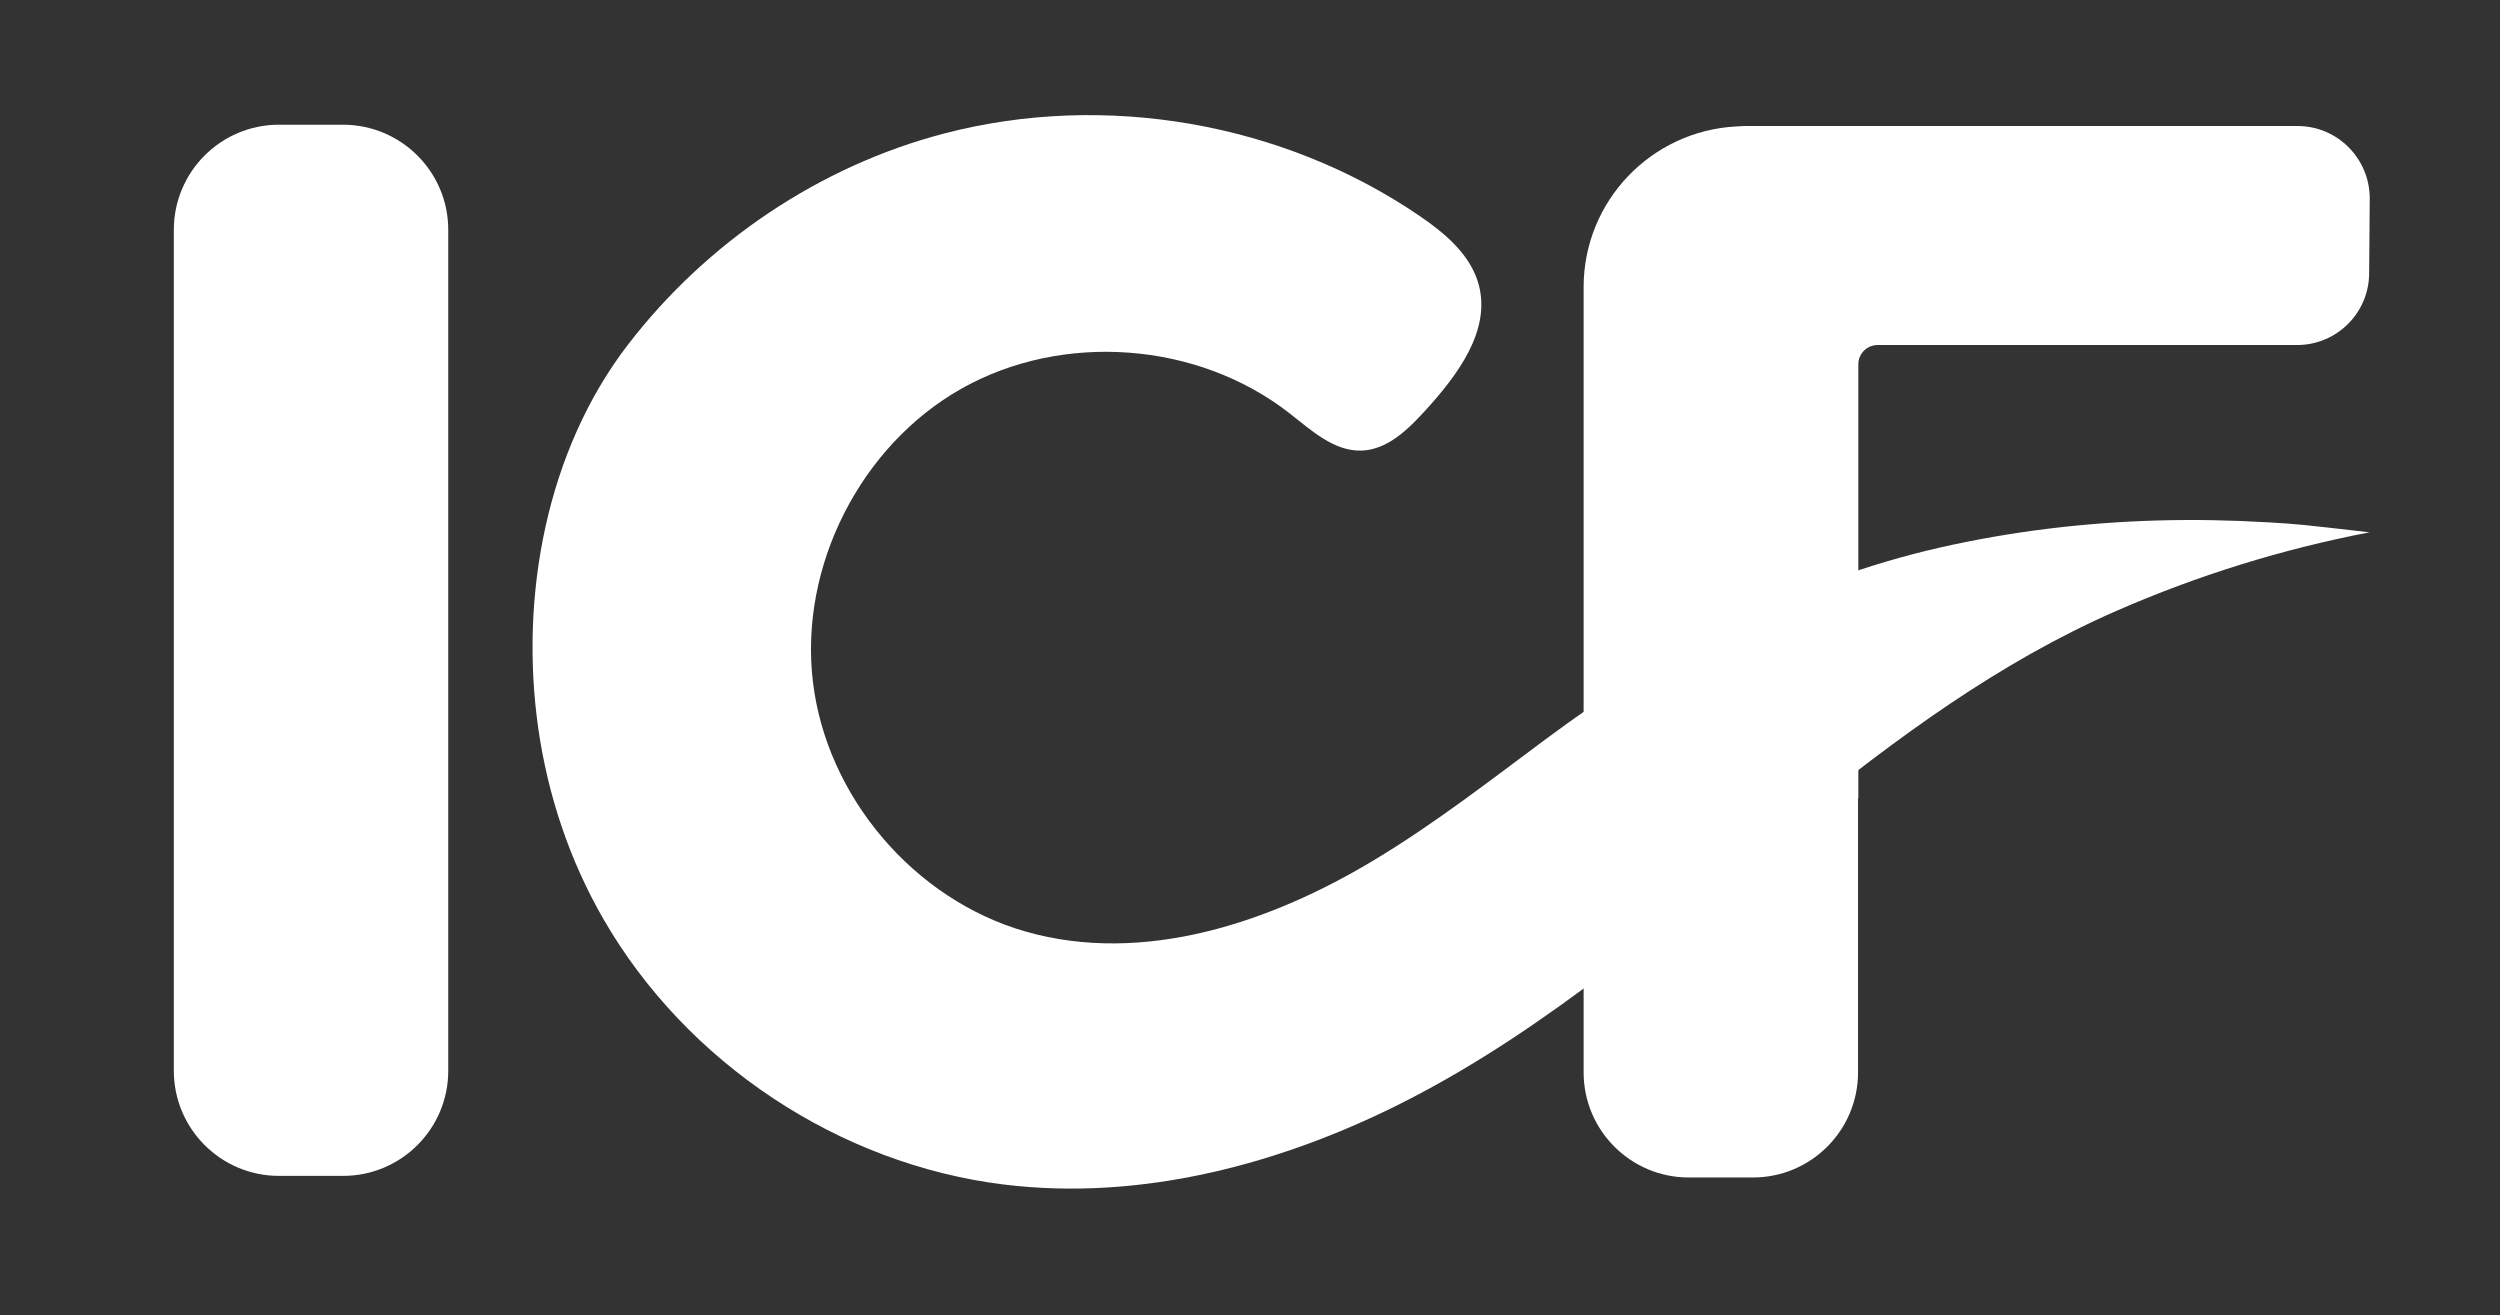
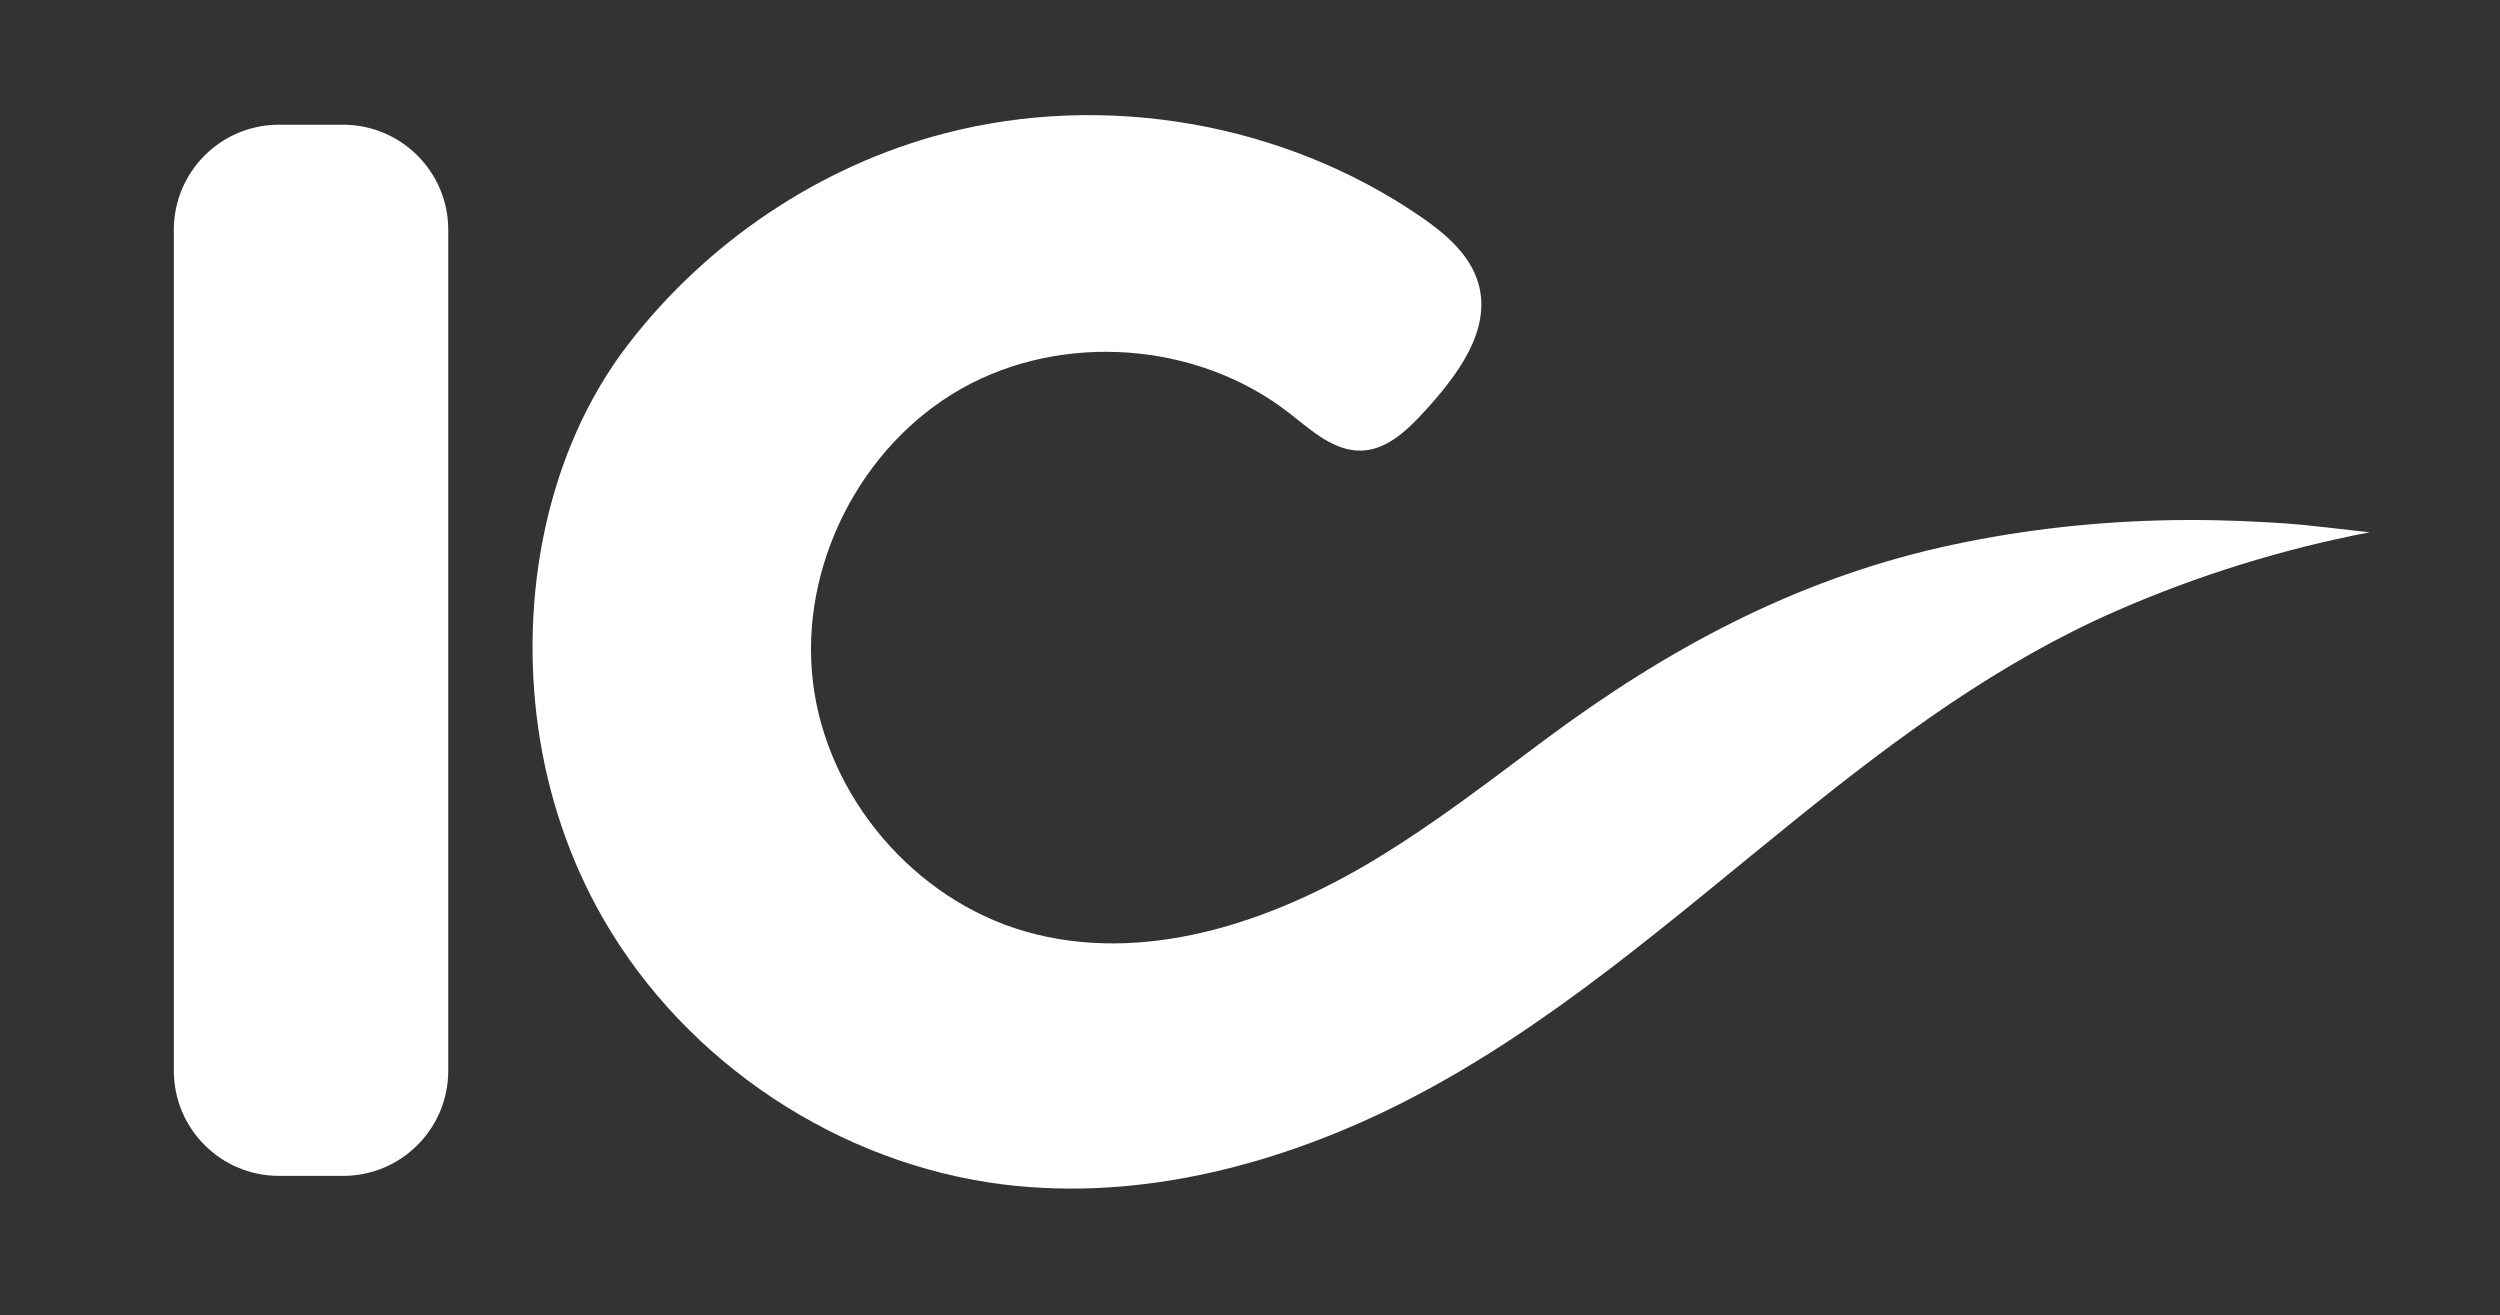
<svg xmlns="http://www.w3.org/2000/svg" version="1.1" id="Layer_1" x="0px" y="0px" viewBox="0 0 171 89.95" style="enable-background:new 0 0 171 89.95;" xml:space="preserve">
  <rect x="0" y="0" width="171" height="89.95" fill="#333333" stroke="none" />
  <style type="text/css">
	.st0{fill:#ffffff;}
</style>
-   <path class="st0" d="M157.15,8.62h-37.8c-0.2,0-0.4,0.02-0.61,0.03c-5.81,0.32-10.42,5.11-10.42,10.99v53.71  c0,3.97,3.22,7.19,7.19,7.19h4.39c3.97,0,7.19-3.22,7.19-7.19V54.62l0.02-0.02V39.62v-14.7c0-0.73,0.59-1.32,1.32-1.32h28.69  c2.71,0,4.91-2.19,4.93-4.89l0.04-5.13C162.09,10.84,159.88,8.62,157.15,8.62z" />
  <g>
    <g>
      <path id="SVGID_7_" class="st0" d="M155.17,35.73c-2.51-0.15-5.03-0.2-7.55-0.13c-5.02,0.14-10.02,0.74-14.92,1.85    c-10.07,2.3-18.73,6.98-26.96,13.1c-3.82,2.84-7.59,5.77-11.67,8.23c-7.17,4.34-15.86,7.24-23.91,4.94    c-7.63-2.18-13.63-9.22-14.56-17.11c-0.93-7.88,3.26-16.13,10.17-20.03c6.92-3.9,16.14-3.21,22.41,1.67    c1.51,1.18,3.08,2.65,4.99,2.57c1.76-0.08,3.15-1.46,4.34-2.76c2.18-2.4,4.47-5.43,3.64-8.57c-0.54-2.04-2.28-3.51-4.02-4.7    c-9.37-6.41-21.56-8.53-32.54-5.66c-8.55,2.23-16.26,7.45-21.64,14.45c-5.57,7.25-7.41,17.19-6.14,26.18    c0.65,4.61,2.15,9.1,4.48,13.13c5.67,9.82,16.1,16.74,27.36,18.13c9.42,1.16,19.02-1.39,27.48-5.7    c9.88-5.04,18.2-12.43,26.81-19.36c6.79-5.47,13.76-10.65,21.81-14.17c5.55-2.43,11.38-4.24,17.33-5.38    C157.18,35.85,157.18,35.85,155.17,35.73z" />
    </g>
  </g>
  <g>
    <path class="st0" d="M30.66,15.72v57.52c0,3.97-3.22,7.19-7.19,7.19h-4.39c-3.97,0-7.19-3.22-7.19-7.19V15.72   c0-3.97,3.22-7.19,7.19-7.19h4.39C27.44,8.54,30.66,11.75,30.66,15.72z" />
  </g>
</svg>